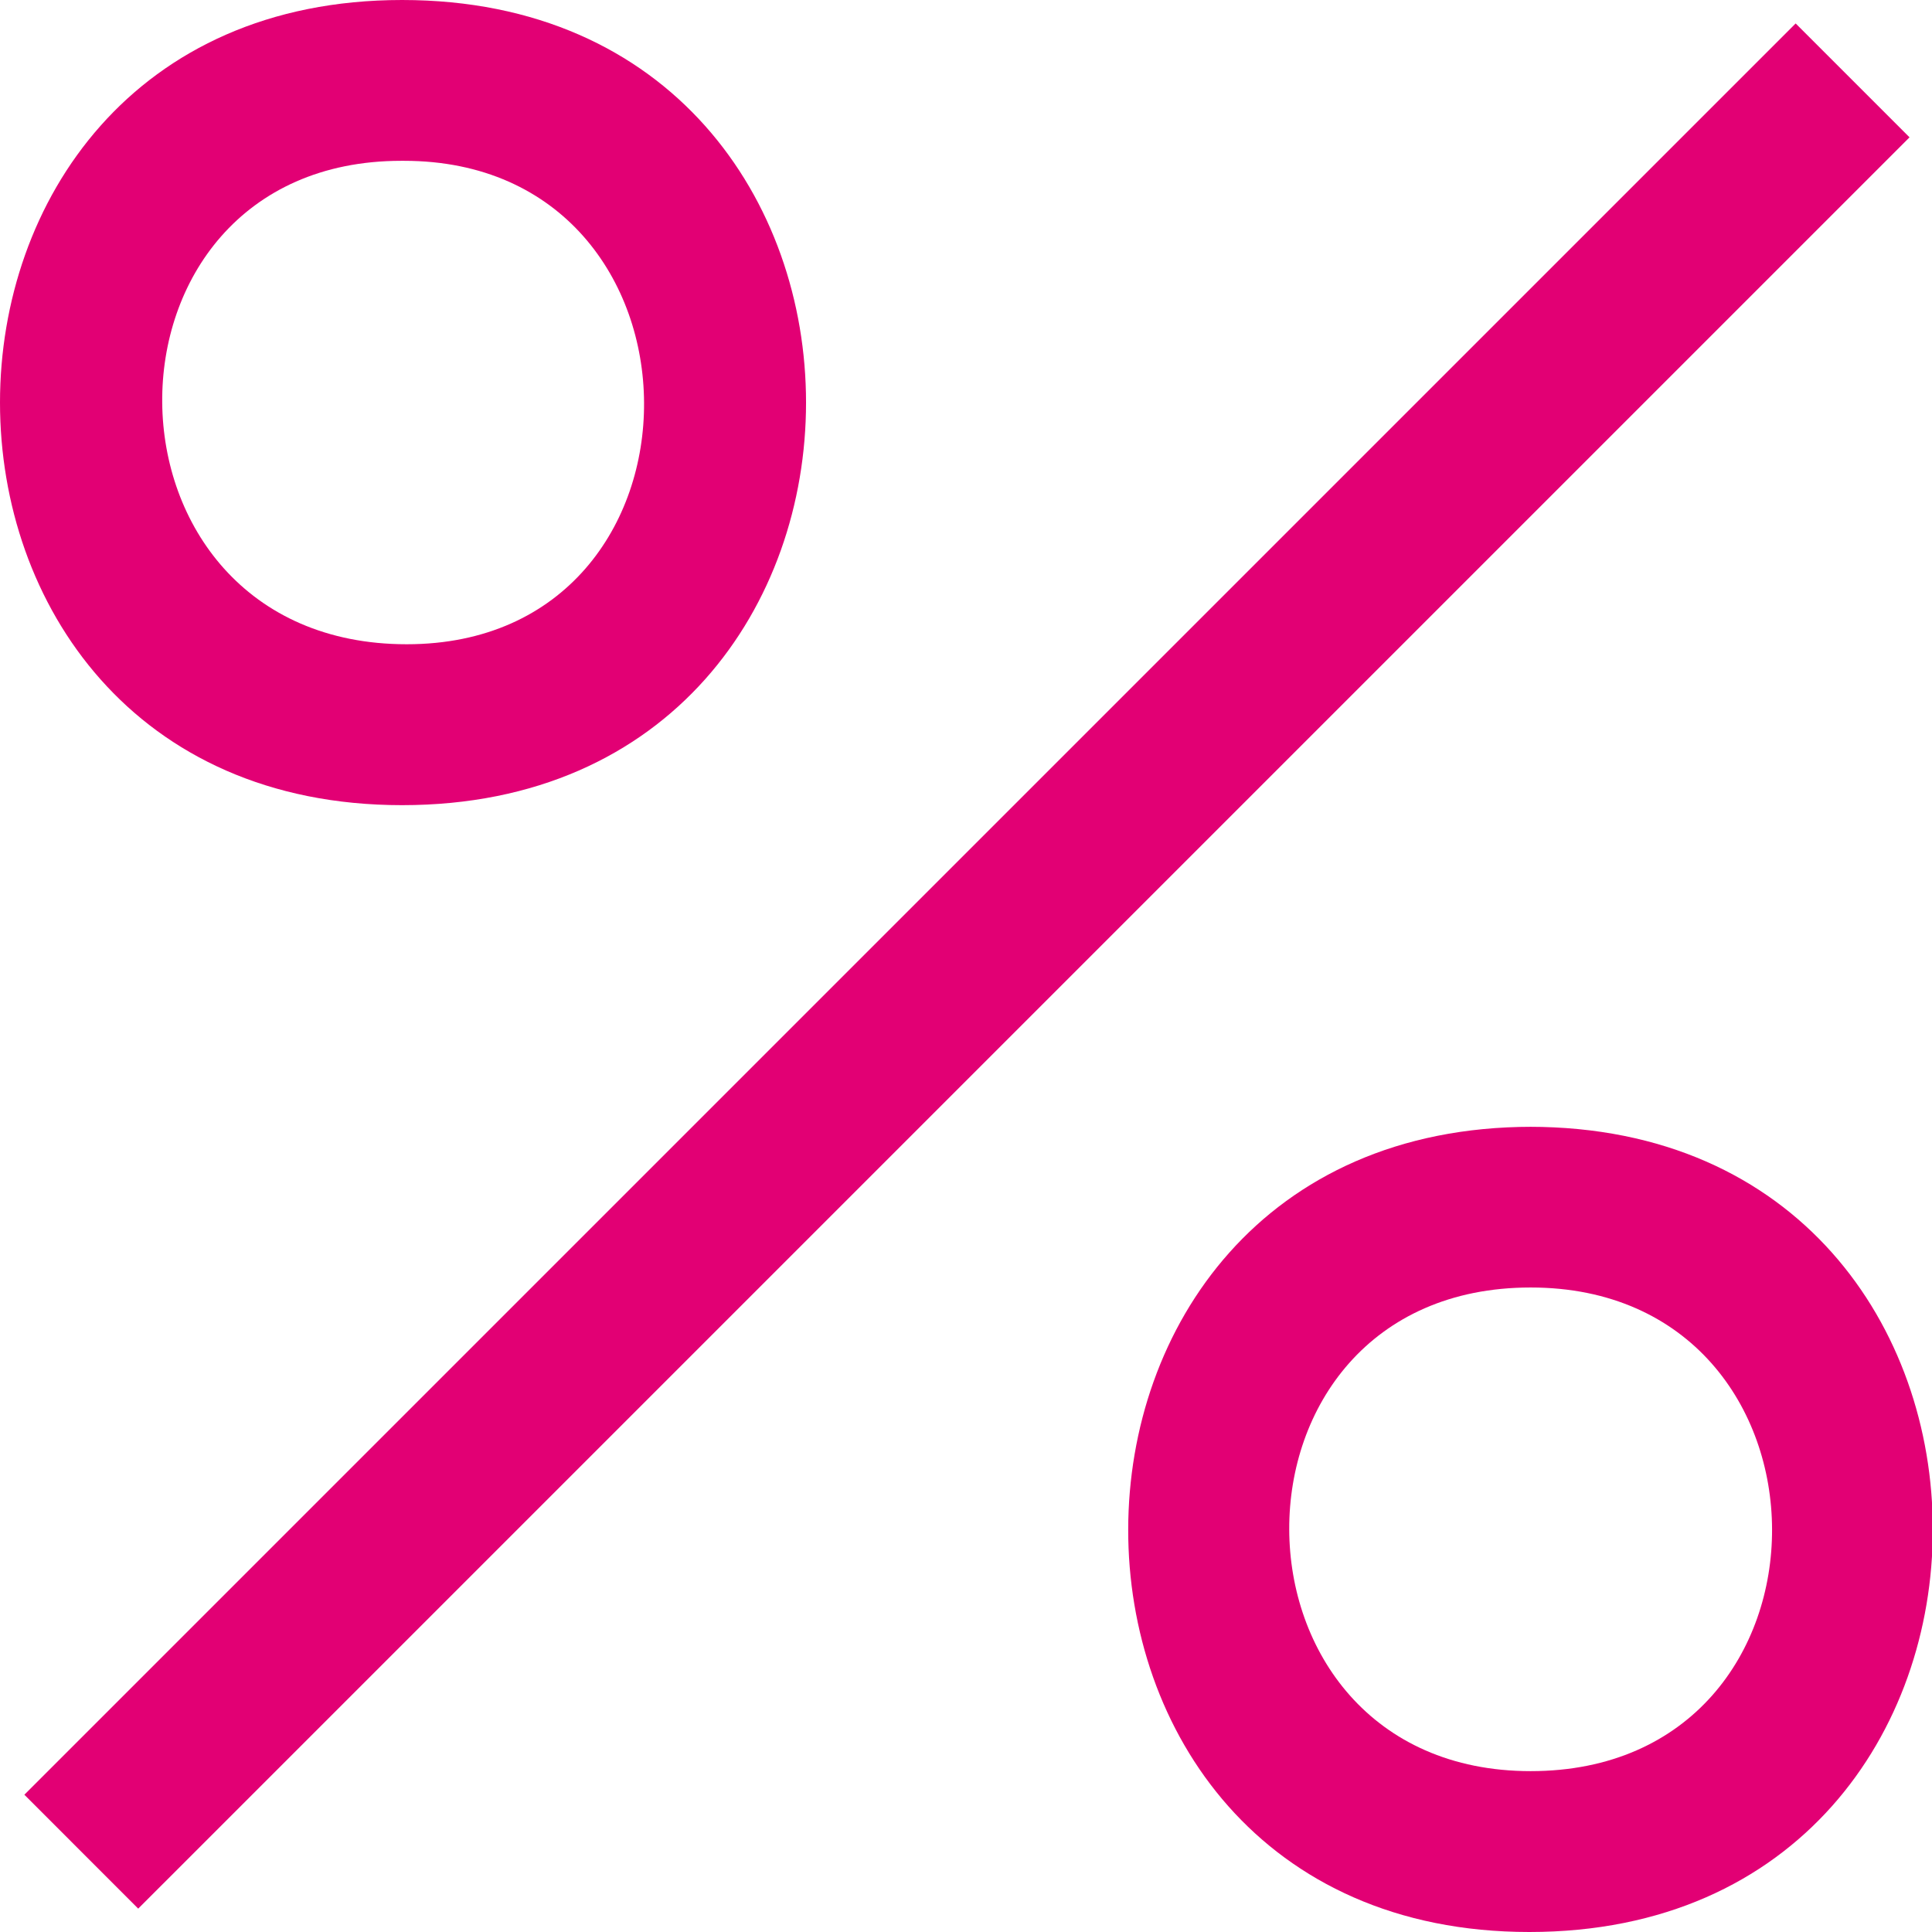
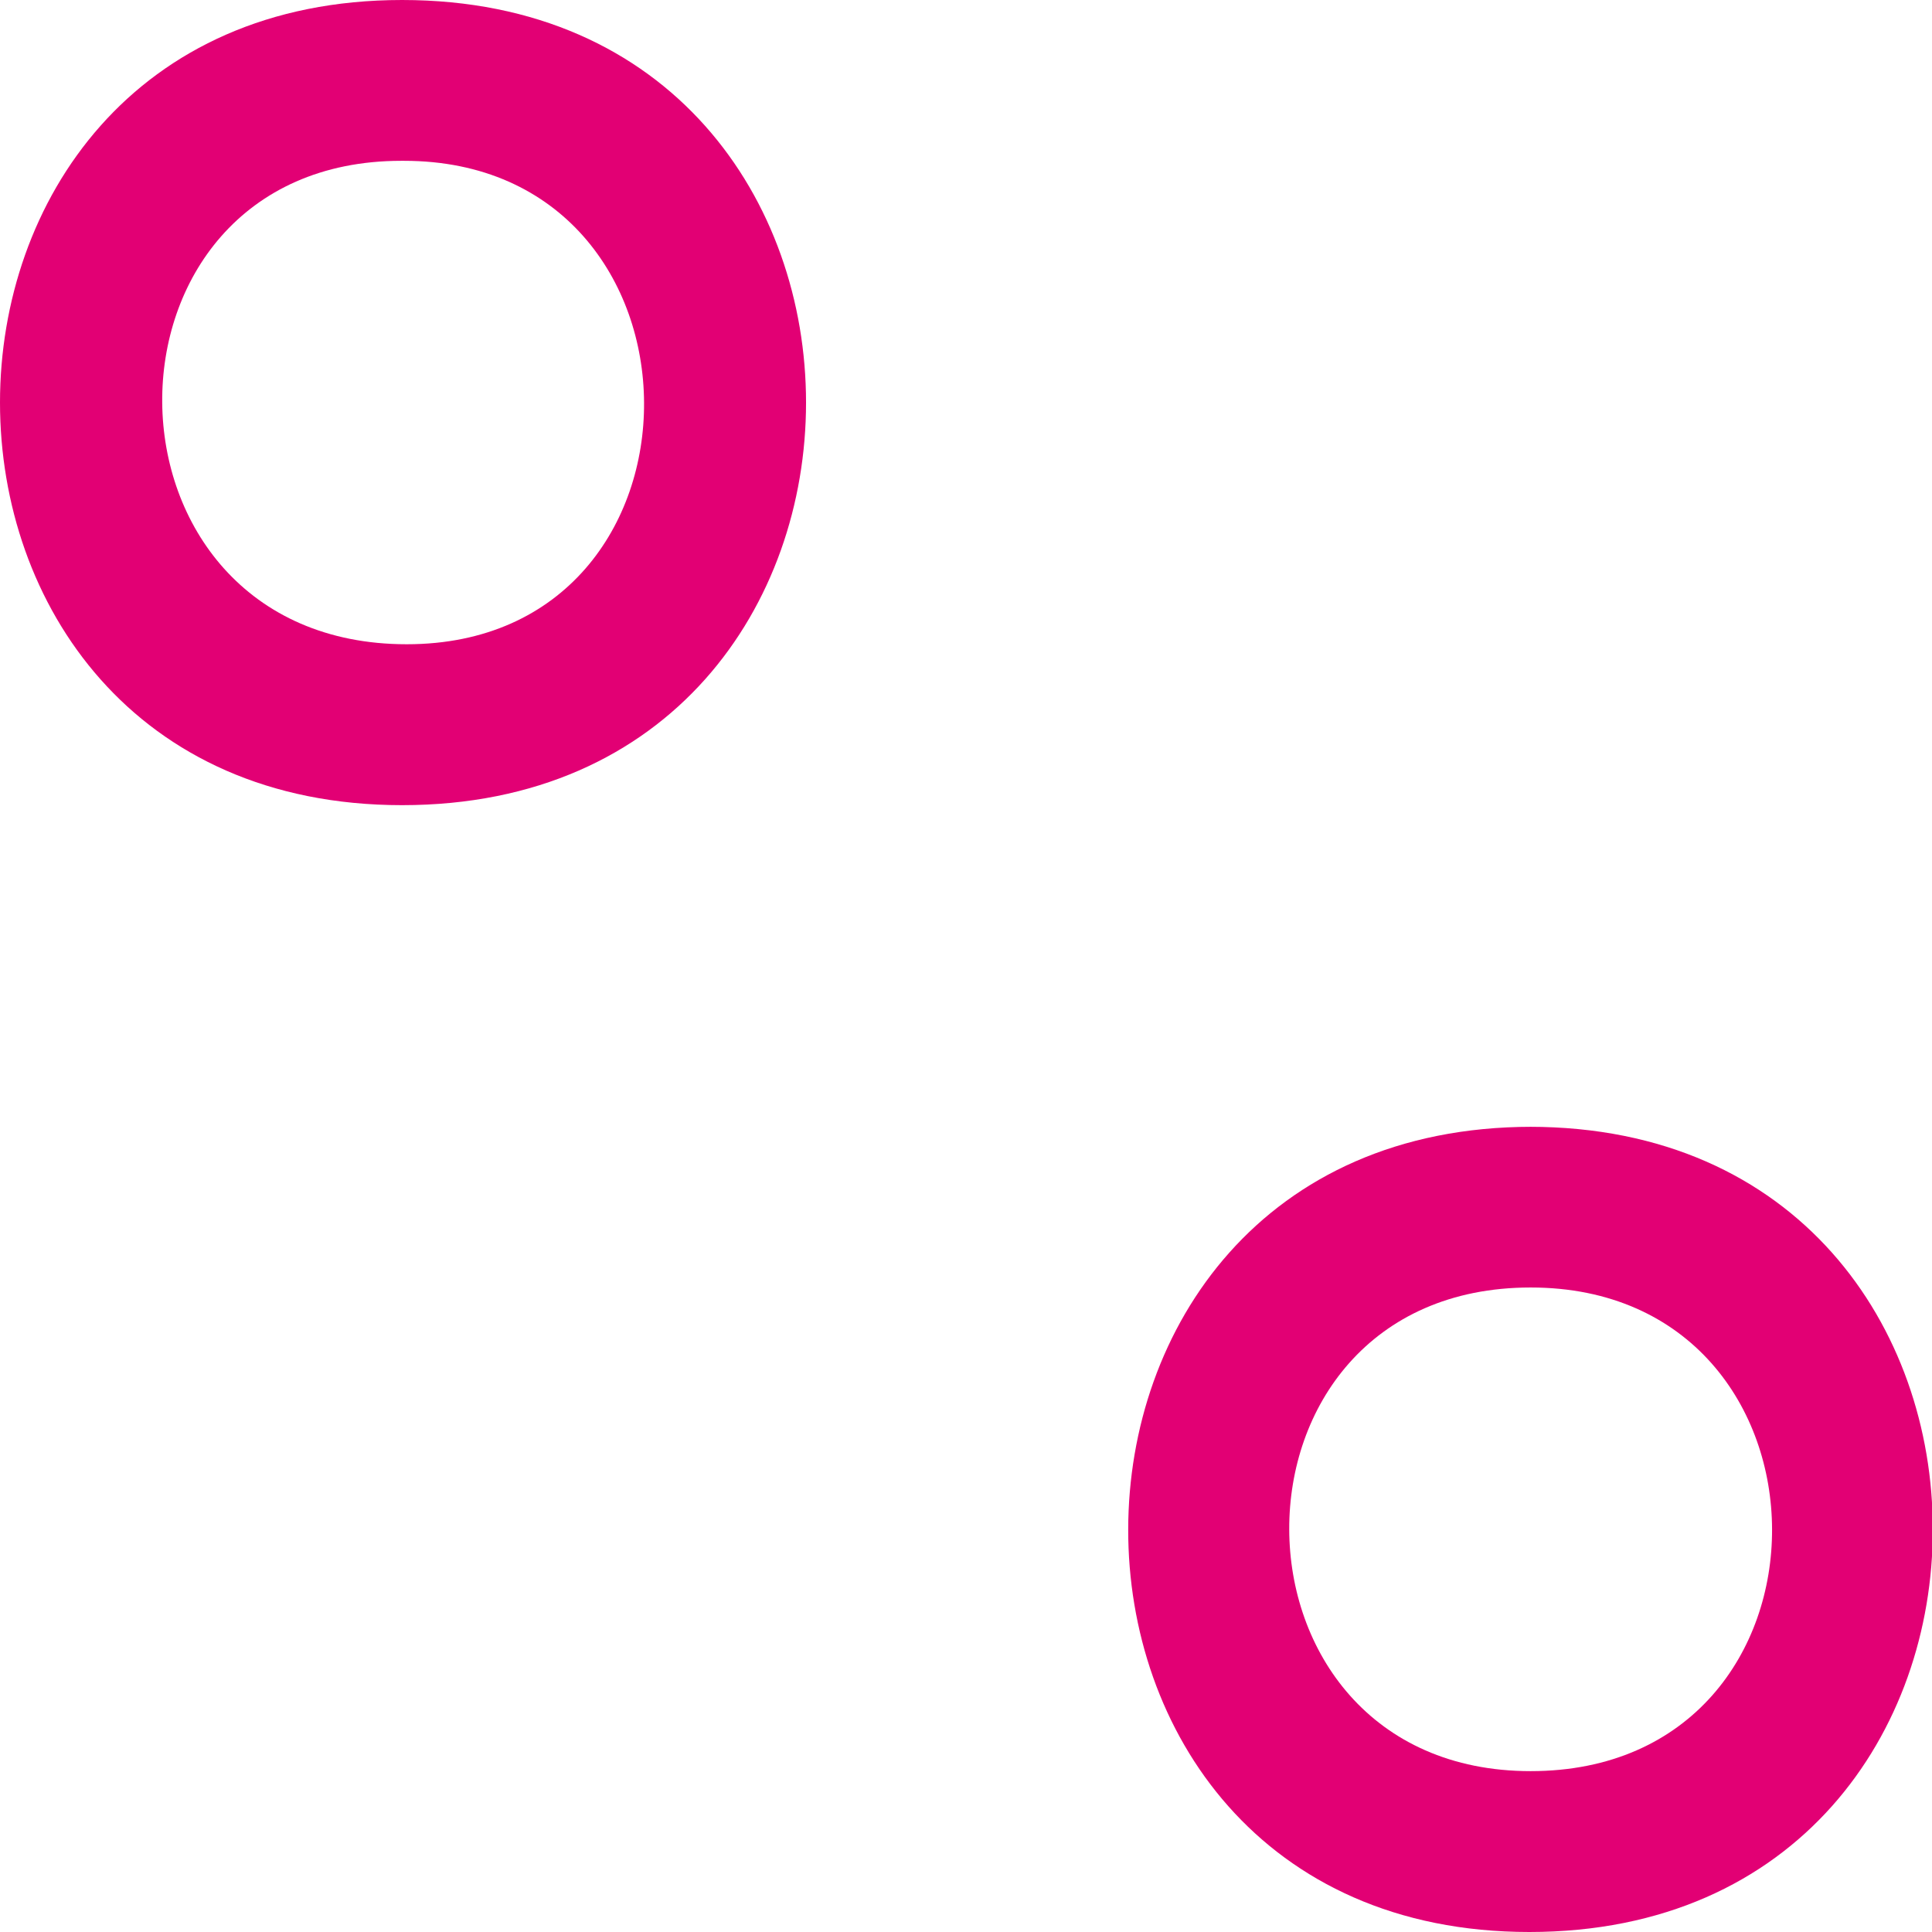
<svg xmlns="http://www.w3.org/2000/svg" version="1.1" id="Layer_1" x="0px" y="0px" width="84px" height="84px" viewBox="0 0 84 84" enable-background="new 0 0 84 84" xml:space="preserve">
  <path fill="#E20074" d="M17.481,0c-23.308,0-23.308,35.007,0,35.007C40.9,35.007,40.9,0,17.481,0z M17.565,6.992  c13.837,0,13.957,21.019,0.119,21.019c-14.076,0-14.195-21.019-0.238-21.019H17.565z M66.606,48.991  C43.22,48.991,43.22,84,66.494,84c23.388,0,23.388-35.009,0-35.009H66.606z M66.55,55.978c13.934,0,14.056,21.028,0,21.028  C52.615,77.006,52.494,55.978,66.55,55.978z" />
-   <path fill-rule="evenodd" clip-rule="evenodd" fill="#E20074" d="M6.009,82.984l-4.95-4.953L78.072,1.02l4.951,4.951L6.009,82.984z" />
</svg>